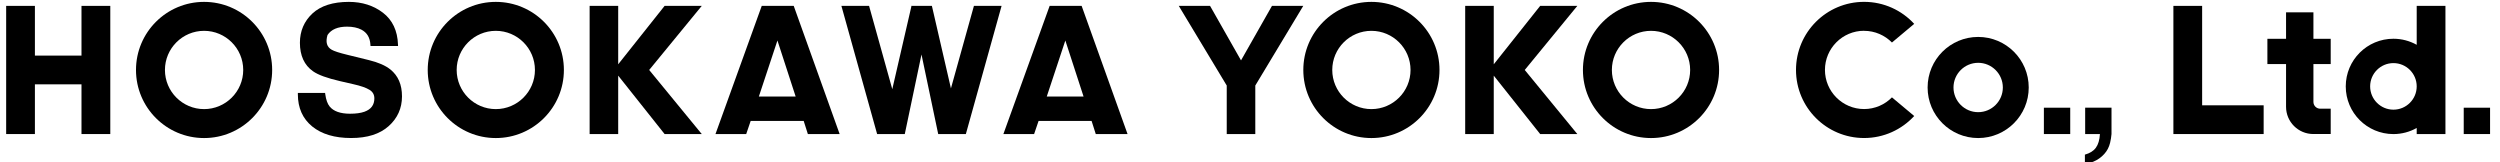
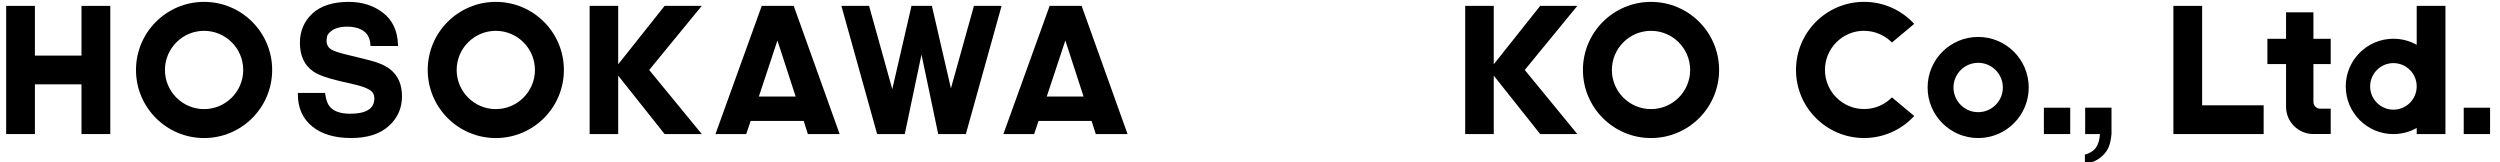
<svg xmlns="http://www.w3.org/2000/svg" width="385" height="25" viewBox="0 0 385 25" fill="none">
  <g clip-path="url(#clip0_2194_7588)">
    <path d="M12.55 8.562H5.375V0.906H0.949V20.644H5.375V12.988H12.55V20.644H16.985V0.906H12.55V8.562Z" fill="black" />
    <path d="M339.129 0.906H334.703V16.218V20.644H348.602V16.218H339.129V0.906Z" fill="black" />
    <path d="M356.267 1.9H352.052V5.971H349.178V9.871H352.052V16.447C352.052 18.764 353.932 20.639 356.244 20.639H358.929V16.739H357.315C356.734 16.739 356.267 16.272 356.267 15.691V9.871H358.929V5.971H356.267V1.9Z" fill="black" />
    <path d="M60.125 10.703C59.374 10.096 58.25 9.605 56.788 9.25L53.509 8.445C52.267 8.144 51.453 7.878 51.084 7.662C50.324 7.23 50.113 6.484 50.437 5.391C51.003 4.536 52.015 4.104 53.446 4.104C54.327 4.104 55.074 4.262 55.659 4.568C56.527 5.026 56.977 5.787 57.044 6.884L57.058 7.087H61.299L61.29 6.862C61.218 4.734 60.44 3.083 58.978 1.963C57.53 0.852 55.762 0.29 53.72 0.29C51.273 0.29 49.389 0.893 48.116 2.076C46.838 3.268 46.186 4.784 46.186 6.583C46.186 8.562 46.865 10.037 48.201 10.973C48.988 11.531 50.356 12.03 52.38 12.498L54.395 12.961C55.546 13.217 56.397 13.514 56.923 13.843C57.413 14.153 57.651 14.585 57.651 15.152C57.651 16.159 57.152 16.834 56.127 17.207C55.564 17.41 54.822 17.513 53.909 17.513C52.416 17.513 51.354 17.135 50.756 16.389C50.428 15.984 50.207 15.349 50.09 14.504L50.063 14.315H45.871V14.531C45.871 16.618 46.613 18.278 48.08 19.474C49.532 20.657 51.543 21.255 54.062 21.255C56.581 21.255 58.474 20.644 59.837 19.438C61.209 18.224 61.907 16.681 61.907 14.846C61.907 13.01 61.304 11.656 60.121 10.698" fill="black" />
    <path d="M117.308 0.906L110.184 20.644H114.916L115.604 18.624H123.768L124.411 20.644H129.305L122.234 0.906H117.313H117.308ZM116.863 14.868L119.724 6.236L122.531 14.868H116.863Z" fill="black" />
    <path d="M161.646 0.906L154.521 20.644H159.253L159.942 18.624H168.105L168.749 20.644H173.643L166.572 0.906H161.651H161.646ZM161.201 14.868L164.062 6.236L166.869 14.868H161.201Z" fill="black" />
    <path d="M102.349 0.906L95.202 9.902V0.906H90.803V20.644H95.202V11.648L102.349 20.644H108.071L99.974 10.775L108.071 0.906H102.349Z" fill="black" />
    <path d="M31.428 0.29C25.639 0.29 20.943 4.986 20.943 10.775C20.943 16.564 25.639 21.26 31.428 21.26C37.217 21.26 41.913 16.564 41.913 10.775C41.913 4.986 37.222 0.29 31.428 0.29ZM31.428 16.802C28.104 16.802 25.401 14.099 25.401 10.775C25.401 7.451 28.104 4.748 31.428 4.748C34.752 4.748 37.456 7.451 37.456 10.775C37.456 14.099 34.752 16.802 31.428 16.802Z" fill="black" />
    <path d="M76.354 0.29C70.565 0.29 65.869 4.986 65.869 10.775C65.869 16.564 70.565 21.26 76.354 21.26C82.143 21.26 86.839 16.564 86.839 10.775C86.839 4.986 82.147 0.29 76.354 0.29ZM76.354 16.802C73.03 16.802 70.327 14.099 70.327 10.775C70.327 7.451 73.03 4.748 76.354 4.748C79.678 4.748 82.381 7.451 82.381 10.775C82.381 14.099 79.678 16.802 76.354 16.802Z" fill="black" />
    <path d="M237.185 0.906L230.038 9.902V0.906H225.639V20.644H230.038V11.648L237.185 20.644H242.907L234.81 10.775L242.907 0.906H237.185Z" fill="black" />
-     <path d="M211.196 0.29C205.407 0.29 200.711 4.986 200.711 10.775C200.711 16.564 205.407 21.26 211.196 21.26C216.985 21.26 221.681 16.564 221.681 10.775C221.681 4.986 216.985 0.29 211.196 0.29ZM211.196 16.802C207.872 16.802 205.168 14.099 205.168 10.775C205.168 7.451 207.872 4.748 211.196 4.748C214.52 4.748 217.223 7.451 217.223 10.775C217.223 14.099 214.52 16.802 211.196 16.802Z" fill="black" />
    <path d="M146.444 13.613L143.511 0.906H143.484H140.371H140.335L140.353 0.983L137.412 13.735L133.836 0.906H129.576L135.077 20.644H139.337L141.91 8.391L144.483 20.644H148.742L154.243 0.906H149.984L146.444 13.613Z" fill="black" />
    <path d="M254.256 0.29C248.467 0.29 243.771 4.986 243.771 10.775C243.771 16.564 248.467 21.26 254.256 21.26C260.045 21.26 264.741 16.564 264.741 10.775C264.741 4.986 260.05 0.29 254.256 0.29ZM254.256 16.802C250.932 16.802 248.229 14.099 248.229 10.775C248.229 7.451 250.932 4.748 254.256 4.748C257.58 4.748 260.284 7.451 260.284 10.775C260.284 14.099 257.58 16.802 254.256 16.802Z" fill="black" />
-     <path d="M191.117 9.3L186.349 0.906H181.531L188.917 13.172V20.644H193.316V13.172L200.702 0.906H195.884L191.117 9.3Z" fill="black" />
    <path d="M318.815 16.586H314.758V20.644H318.815V16.586Z" fill="black" />
    <path d="M383.471 16.586H379.414V20.644H383.471V16.586Z" fill="black" />
    <path d="M321.119 20.643H323.391C323.337 21.543 323.13 22.245 322.77 22.744C322.41 23.243 321.843 23.599 321.074 23.814V25.285C321.317 25.285 321.753 25.155 322.392 24.89C323.031 24.624 323.584 24.237 324.056 23.715C324.493 23.234 324.794 22.663 324.952 22.002C325.064 21.534 325.136 21.08 325.172 20.634V16.577H321.115V20.634L321.119 20.643Z" fill="black" />
    <path d="M287.069 4.748C288.747 4.748 290.267 5.44 291.36 6.547L294.787 3.677C292.871 1.59 290.123 0.286 287.069 0.286C281.28 0.286 276.584 4.982 276.584 10.771C276.584 16.559 281.28 21.255 287.069 21.255C290.123 21.255 292.871 19.947 294.787 17.864L291.36 14.994C290.267 16.105 288.747 16.793 287.069 16.793C283.745 16.793 281.042 14.09 281.042 10.766C281.042 7.442 283.745 4.739 287.069 4.739" fill="black" />
    <path d="M304.638 5.688C300.338 5.688 296.852 9.173 296.852 13.474C296.852 17.774 300.338 21.26 304.638 21.26C308.938 21.26 312.424 17.774 312.424 13.474C312.424 9.173 308.938 5.688 304.638 5.688ZM304.638 17.274C302.542 17.274 300.837 15.57 300.837 13.474C300.837 11.377 302.542 9.673 304.638 9.673C306.734 9.673 308.438 11.377 308.438 13.474C308.438 15.57 306.734 17.274 304.638 17.274Z" fill="black" />
    <path d="M372.172 6.902C371.11 6.308 369.891 5.967 368.587 5.967C364.534 5.967 361.246 9.25 361.246 13.307C361.246 17.364 364.53 20.648 368.587 20.648C369.887 20.648 371.11 20.306 372.172 19.708V20.644H376.598V0.906H372.172V6.902ZM368.587 16.888C366.612 16.888 365.002 15.282 365.002 13.303C365.002 11.324 366.608 9.718 368.587 9.718C370.566 9.718 372.172 11.324 372.172 13.303C372.172 15.282 370.566 16.888 368.587 16.888Z" fill="black" />
  </g>
  <defs>
    <clipPath id="clip0_2194_7588">
      <rect width="385" height="25" fill="white" />
    </clipPath>
  </defs>
</svg>